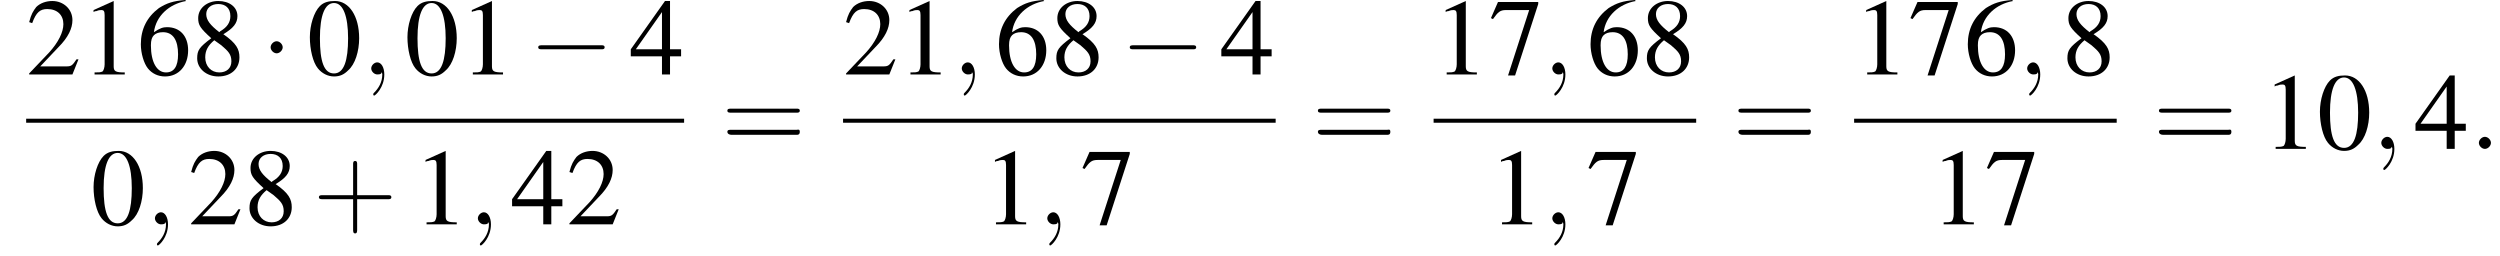
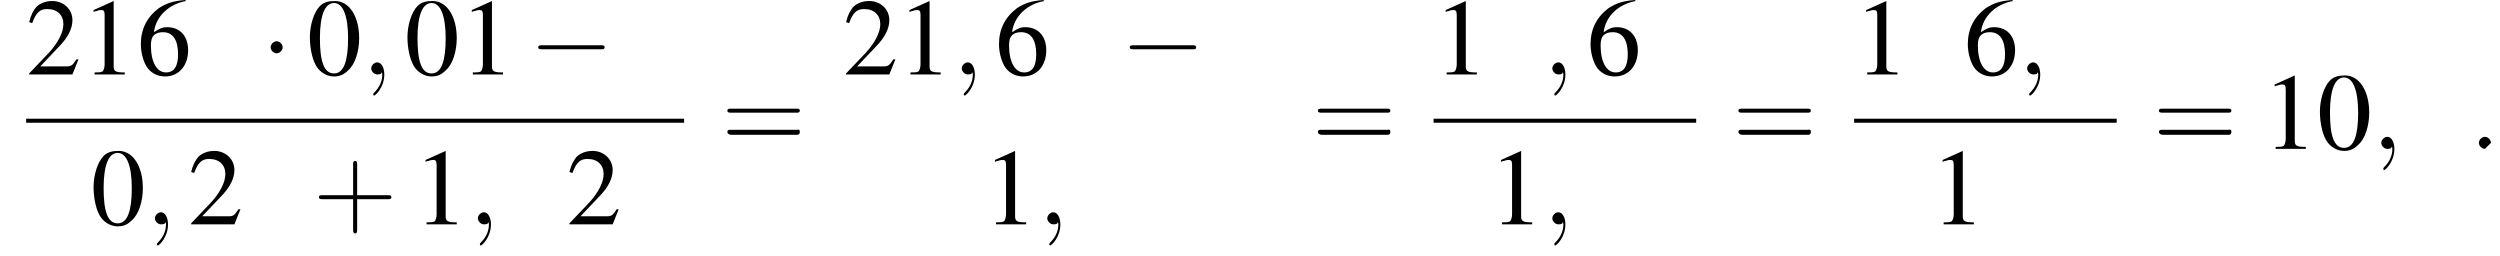
<svg xmlns="http://www.w3.org/2000/svg" xmlns:xlink="http://www.w3.org/1999/xlink" version="1.1" width="248.5pt" height="25.4pt" viewBox="112.4 69.8 248.5 25.4">
  <defs>
-     <path id="g7-58" d="M2.1-.6C2.1-.9 1.8-1.2 1.5-1.2S.9-.9 .9-.6S1.2 0 1.5 0S2.1-.3 2.1-.6Z" />
+     <path id="g7-58" d="M2.1-.6C2.1-.9 1.8-1.2 1.5-1.2S.9-.9 .9-.6S1.2 0 1.5 0Z" />
    <path id="g7-59" d="M2.2 0C2.2-.7 1.9-1.2 1.5-1.2C1.2-1.2 .9-.9 .9-.6C.9-.3 1.2 0 1.5 0C1.6 0 1.8 0 1.9-.1C1.9-.2 1.9-.2 1.9-.2S2-.2 2 0C2 .8 1.6 1.4 1.2 1.8C1.1 1.9 1.1 1.9 1.1 2C1.1 2.1 1.2 2.1 1.2 2.1C1.3 2.1 2.2 1.3 2.2 0Z" />
    <use id="g11-48" xlink:href="#g3-48" />
    <use id="g11-49" xlink:href="#g3-49" />
    <use id="g11-50" xlink:href="#g3-50" />
    <use id="g11-52" xlink:href="#g3-52" />
    <use id="g11-54" xlink:href="#g3-54" />
    <use id="g11-55" xlink:href="#g3-55" />
    <use id="g11-56" xlink:href="#g3-56" />
    <path id="g3-48" d="M2.8-7.3C2.2-7.3 1.7-7.2 1.3-6.8C.7-6.2 .3-4.9 .3-3.7C.3-2.5 .6-1.2 1.1-.6C1.5-.1 2.1 .2 2.7 .2C3.3 .2 3.7 0 4.1-.4C4.8-1 5.2-2.3 5.2-3.6C5.2-5.8 4.2-7.3 2.8-7.3ZM2.7-7.1C3.6-7.1 4.1-5.8 4.1-3.6S3.7-.1 2.7-.1S1.3-1.3 1.3-3.6C1.3-5.9 1.8-7.1 2.7-7.1Z" />
    <path id="g3-49" d="M3.2-7.3L1.2-6.4V-6.2C1.3-6.3 1.5-6.3 1.5-6.3C1.7-6.4 1.9-6.4 2-6.4C2.2-6.4 2.3-6.3 2.3-5.9V-1C2.3-.7 2.2-.4 2.1-.3C1.9-.2 1.7-.2 1.3-.2V0H4.3V-.2C3.4-.2 3.2-.3 3.2-.8V-7.3L3.2-7.3Z" />
    <path id="g3-50" d="M5.2-1.5L5-1.5C4.6-.9 4.5-.8 4-.8H1.4L3.2-2.7C4.2-3.7 4.6-4.6 4.6-5.4C4.6-6.5 3.7-7.3 2.6-7.3C2-7.3 1.4-7.1 1-6.7C.7-6.3 .5-6 .3-5.2L.6-5.1C1-6.2 1.4-6.5 2.1-6.5C3.1-6.5 3.7-5.9 3.7-5C3.7-4.2 3.2-3.2 2.3-2.2L.3-.1V0H4.6L5.2-1.5Z" />
-     <path id="g3-52" d="M5.1-2.5H4V-7.3H3.5L.1-2.5V-1.8H3.2V0H4V-1.8H5.1V-2.5ZM3.2-2.5H.6L3.2-6.2V-2.5Z" />
    <path id="g3-54" d="M4.8-7.4C3.6-7.3 3-7.1 2.2-6.6C1-5.7 .4-4.5 .4-3C.4-2.1 .7-1.1 1.1-.6C1.5-.1 2.1 .2 2.8 .2C4.2 .2 5.1-.9 5.1-2.4C5.1-3.8 4.3-4.7 3-4.7C2.6-4.7 2.3-4.6 1.7-4.2C1.9-5.8 3.2-7 4.9-7.3L4.8-7.4ZM2.6-4.2C3.6-4.2 4.1-3.4 4.1-2C4.1-.8 3.7-.2 2.9-.2C2-.2 1.4-1.2 1.4-2.9C1.4-3.4 1.5-3.7 1.7-3.9C1.9-4.1 2.2-4.2 2.6-4.2Z" />
-     <path id="g3-55" d="M4.9-7.2H.9L.2-5.6L.4-5.5C.9-6.2 1.1-6.4 1.7-6.4H4L1.9 .1H2.6L4.9-7V-7.2Z" />
-     <path id="g3-56" d="M3.2-4C4.2-4.6 4.6-5.1 4.6-5.8C4.6-6.7 3.8-7.3 2.7-7.3C1.6-7.3 .7-6.6 .7-5.6C.7-4.9 .9-4.6 2-3.6C.8-2.7 .6-2.4 .6-1.6C.6-.6 1.5 .2 2.7 .2C4 .2 4.8-.6 4.8-1.7C4.8-2.5 4.5-3.1 3.2-4ZM3-2.9C3.7-2.3 4-2 4-1.3C4-.6 3.5-.2 2.8-.2C2-.2 1.4-.8 1.4-1.7C1.4-2.4 1.7-2.9 2.3-3.4L3-2.9ZM2.8-4.2C1.9-4.9 1.5-5.4 1.5-6C1.5-6.6 2-7 2.7-7C3.4-7 3.9-6.6 3.9-5.8C3.9-5.2 3.6-4.7 2.9-4.3C2.9-4.3 2.9-4.3 2.8-4.2Z" />
    <path id="g12-43" d="M4.4-2.5H7.5C7.6-2.5 7.8-2.5 7.8-2.7S7.6-2.9 7.5-2.9H4.4V-6C4.4-6.1 4.4-6.3 4.2-6.3S4-6.1 4-6V-2.9H1C.8-2.9 .6-2.9 .6-2.7S.8-2.5 1-2.5H4V.5C4 .7 4 .9 4.2 .9S4.4 .7 4.4 .5V-2.5Z" />
    <path id="g12-61" d="M7.5-3.6C7.6-3.6 7.8-3.6 7.8-3.8S7.6-4 7.5-4H1C.8-4 .6-4 .6-3.8S.8-3.6 1-3.6H7.5ZM7.5-1.4C7.6-1.4 7.8-1.4 7.8-1.7S7.6-1.9 7.5-1.9H1C.8-1.9 .6-1.9 .6-1.7S.8-1.4 1-1.4H7.5Z" />
    <path id="g1-0" d="M7.2-2.5C7.3-2.5 7.5-2.5 7.5-2.7S7.3-2.9 7.2-2.9H1.3C1.1-2.9 .9-2.9 .9-2.7S1.1-2.5 1.3-2.5H7.2Z" />
    <path id="g1-1" d="M2.1-2.7C2.1-3 1.8-3.3 1.5-3.3S.9-3 .9-2.7S1.2-2.1 1.5-2.1S2.1-2.4 2.1-2.7Z" />
  </defs>
  <g id="page1">
    <use x="115" y="77.2" xlink:href="#g11-50" />
    <use x="120.5" y="77.2" xlink:href="#g11-49" />
    <use x="126" y="77.2" xlink:href="#g11-54" />
    <use x="131.4" y="77.2" xlink:href="#g11-56" />
    <use x="138.4" y="77.2" xlink:href="#g1-1" />
    <use x="142.9" y="77.2" xlink:href="#g11-48" />
    <use x="148.4" y="77.2" xlink:href="#g7-59" />
    <use x="152.6" y="77.2" xlink:href="#g11-48" />
    <use x="158.1" y="77.2" xlink:href="#g11-49" />
    <use x="165" y="77.2" xlink:href="#g1-0" />
    <use x="175" y="77.2" xlink:href="#g11-52" />
    <rect x="115" y="81.6" height=".4" width="65.4" />
    <use x="121.4" y="92.1" xlink:href="#g11-48" />
    <use x="126.9" y="92.1" xlink:href="#g7-59" />
    <use x="131.1" y="92.1" xlink:href="#g11-50" />
    <use x="136.6" y="92.1" xlink:href="#g11-56" />
    <use x="143.5" y="92.1" xlink:href="#g12-43" />
    <use x="153.5" y="92.1" xlink:href="#g11-49" />
    <use x="159" y="92.1" xlink:href="#g7-59" />
    <use x="163.2" y="92.1" xlink:href="#g11-52" />
    <use x="168.7" y="92.1" xlink:href="#g11-50" />
    <use x="184.1" y="84.6" xlink:href="#g12-61" />
    <use x="196.2" y="77.2" xlink:href="#g11-50" />
    <use x="201.6" y="77.2" xlink:href="#g11-49" />
    <use x="207.1" y="77.2" xlink:href="#g7-59" />
    <use x="211.3" y="77.2" xlink:href="#g11-54" />
    <use x="216.8" y="77.2" xlink:href="#g11-56" />
    <use x="223.8" y="77.2" xlink:href="#g1-0" />
    <use x="233.7" y="77.2" xlink:href="#g11-52" />
-     <rect x="196.2" y="81.6" height=".4" width="43" />
    <use x="210.1" y="92.1" xlink:href="#g11-49" />
    <use x="215.6" y="92.1" xlink:href="#g7-59" />
    <use x="219.8" y="92.1" xlink:href="#g11-55" />
    <use x="242.8" y="84.6" xlink:href="#g12-61" />
    <use x="254.9" y="77.2" xlink:href="#g11-49" />
    <use x="260.4" y="77.2" xlink:href="#g11-55" />
    <use x="265.8" y="77.2" xlink:href="#g7-59" />
    <use x="270.1" y="77.2" xlink:href="#g11-54" />
    <use x="275.5" y="77.2" xlink:href="#g11-56" />
    <rect x="254.9" y="81.6" height=".4" width="26.1" />
    <use x="260.4" y="92.1" xlink:href="#g11-49" />
    <use x="265.8" y="92.1" xlink:href="#g7-59" />
    <use x="270.1" y="92.1" xlink:href="#g11-55" />
    <use x="284.6" y="84.6" xlink:href="#g12-61" />
    <use x="296.7" y="77.2" xlink:href="#g11-49" />
    <use x="302.1" y="77.2" xlink:href="#g11-55" />
    <use x="307.6" y="77.2" xlink:href="#g11-54" />
    <use x="313" y="77.2" xlink:href="#g7-59" />
    <use x="317.3" y="77.2" xlink:href="#g11-56" />
    <rect x="296.7" y="81.6" height=".4" width="26.1" />
    <use x="304.3" y="92.1" xlink:href="#g11-49" />
    <use x="309.7" y="92.1" xlink:href="#g11-55" />
    <use x="326.4" y="84.6" xlink:href="#g12-61" />
    <use x="337.3" y="84.6" xlink:href="#g11-49" />
    <use x="342.7" y="84.6" xlink:href="#g11-48" />
    <use x="348.2" y="84.6" xlink:href="#g7-59" />
    <use x="352.4" y="84.6" xlink:href="#g11-52" />
    <use x="357.9" y="84.6" xlink:href="#g7-58" />
  </g>
</svg>